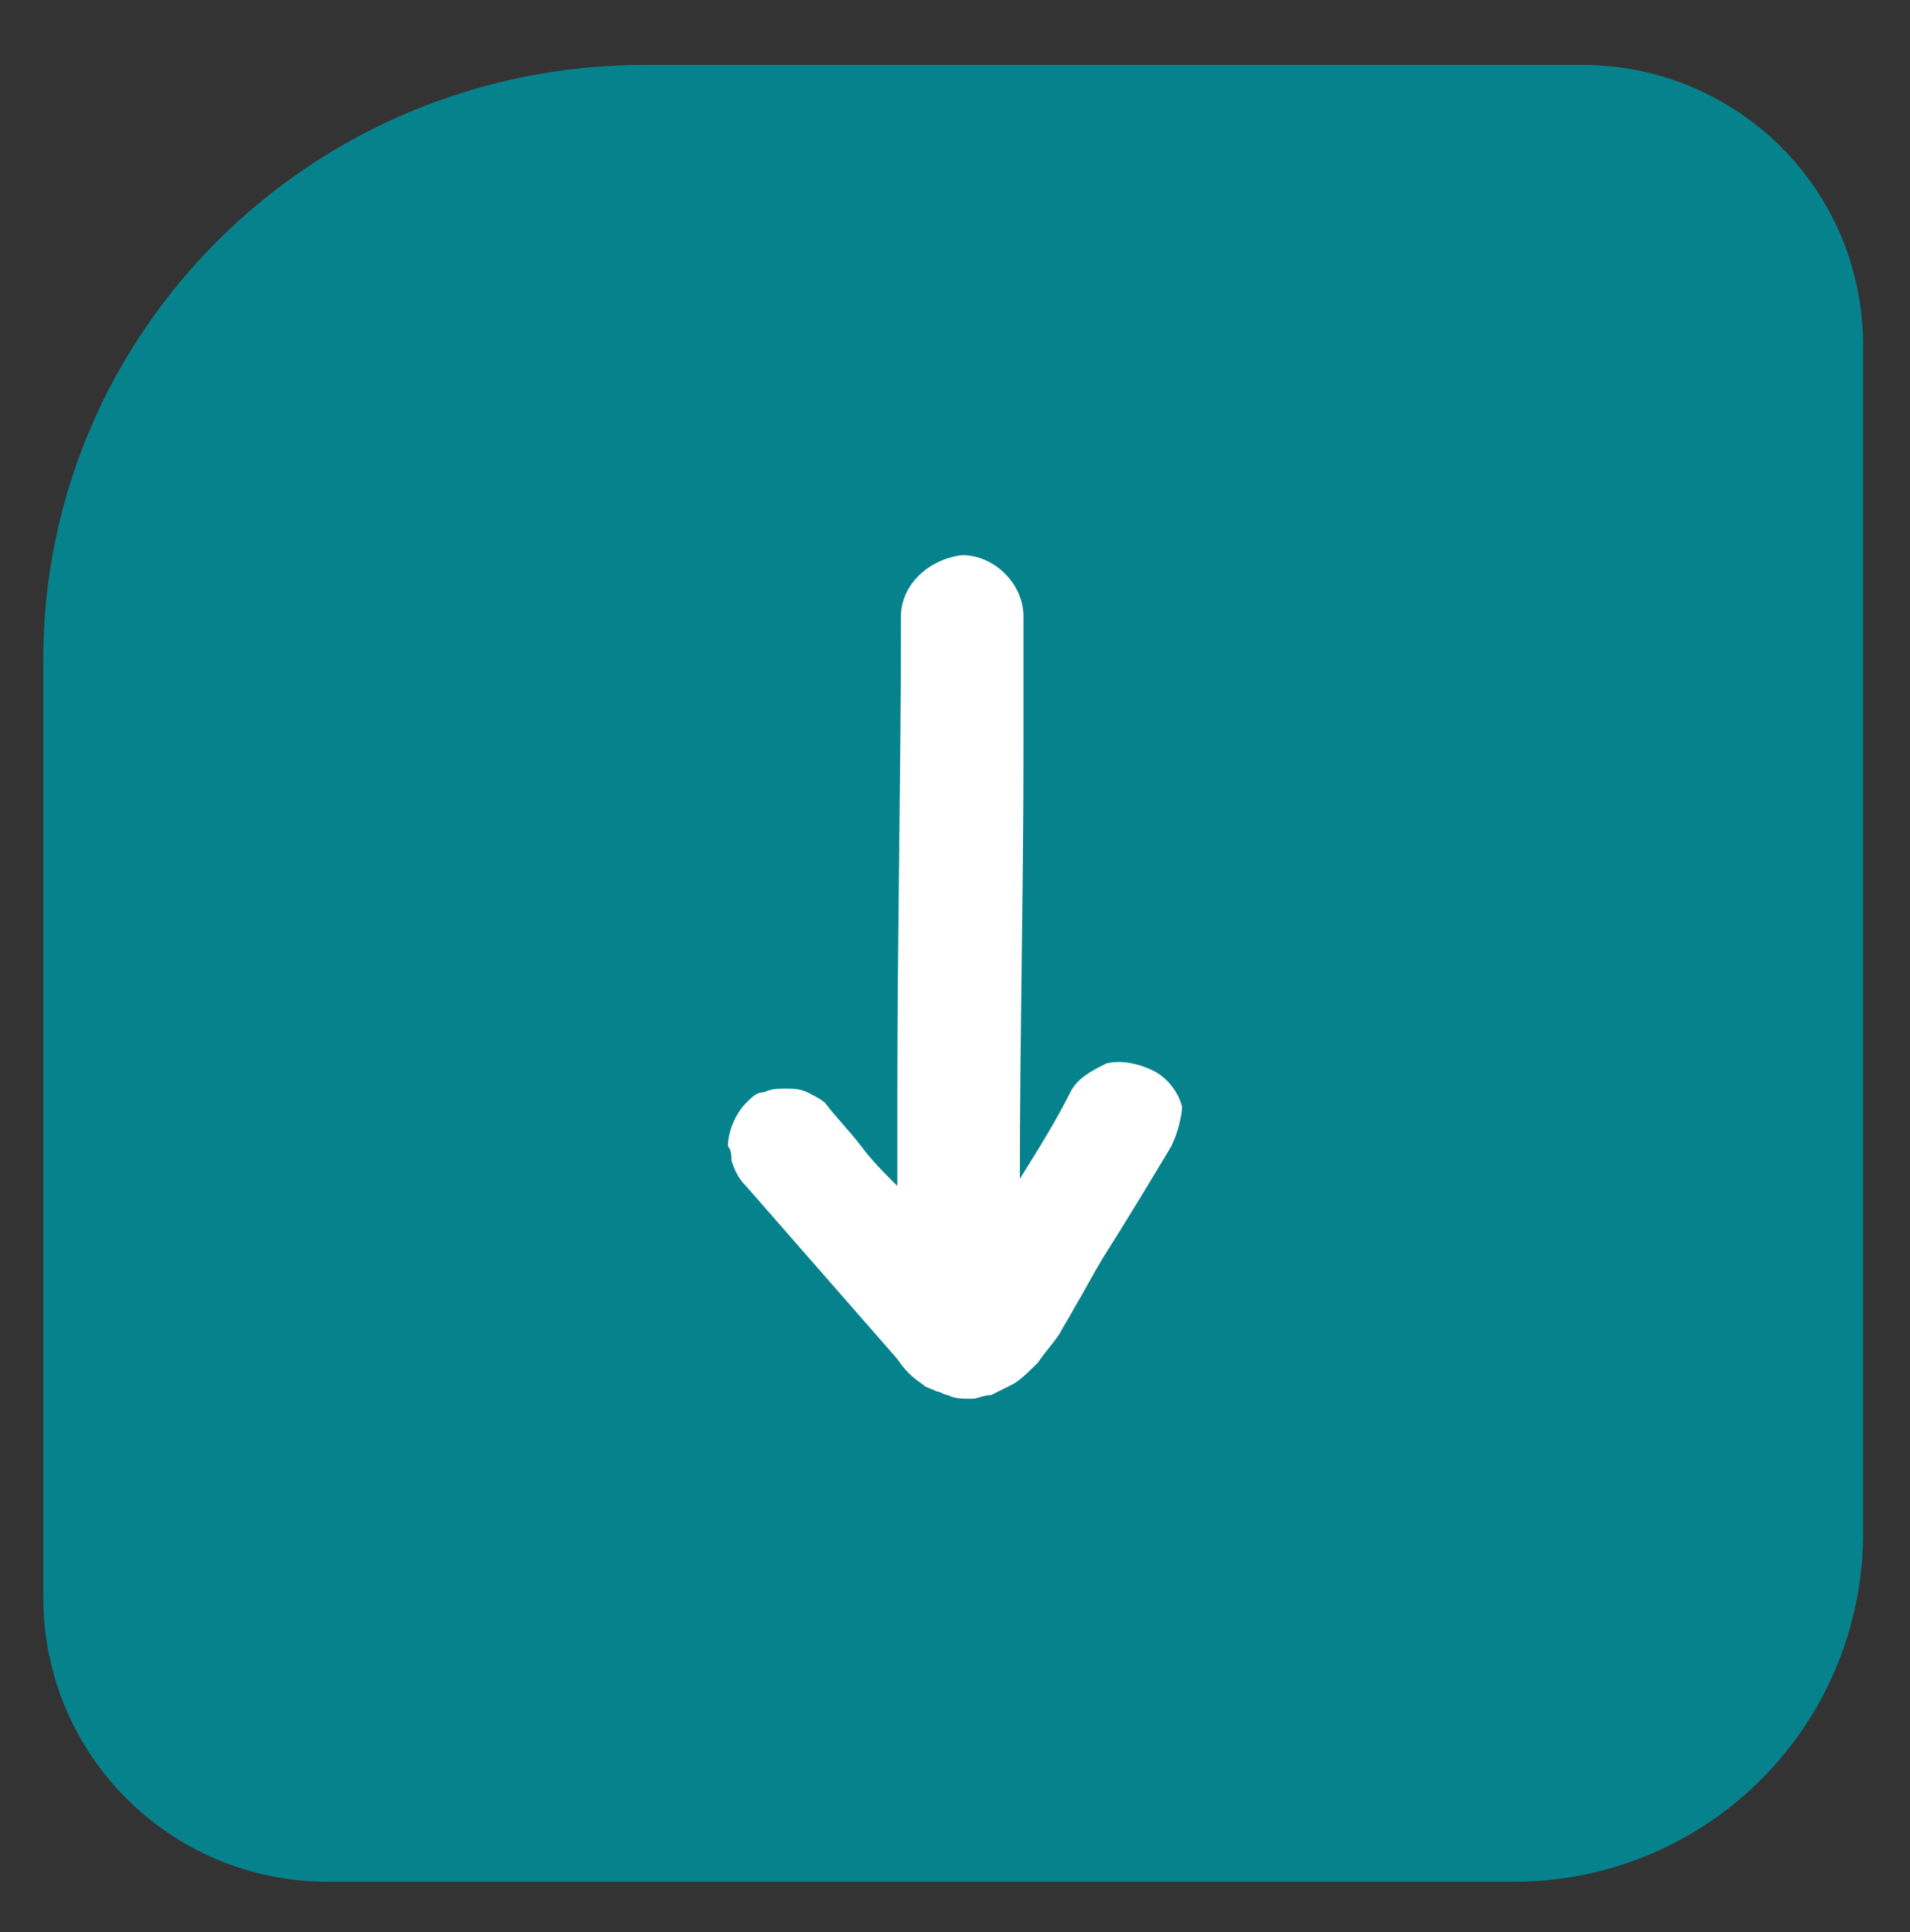
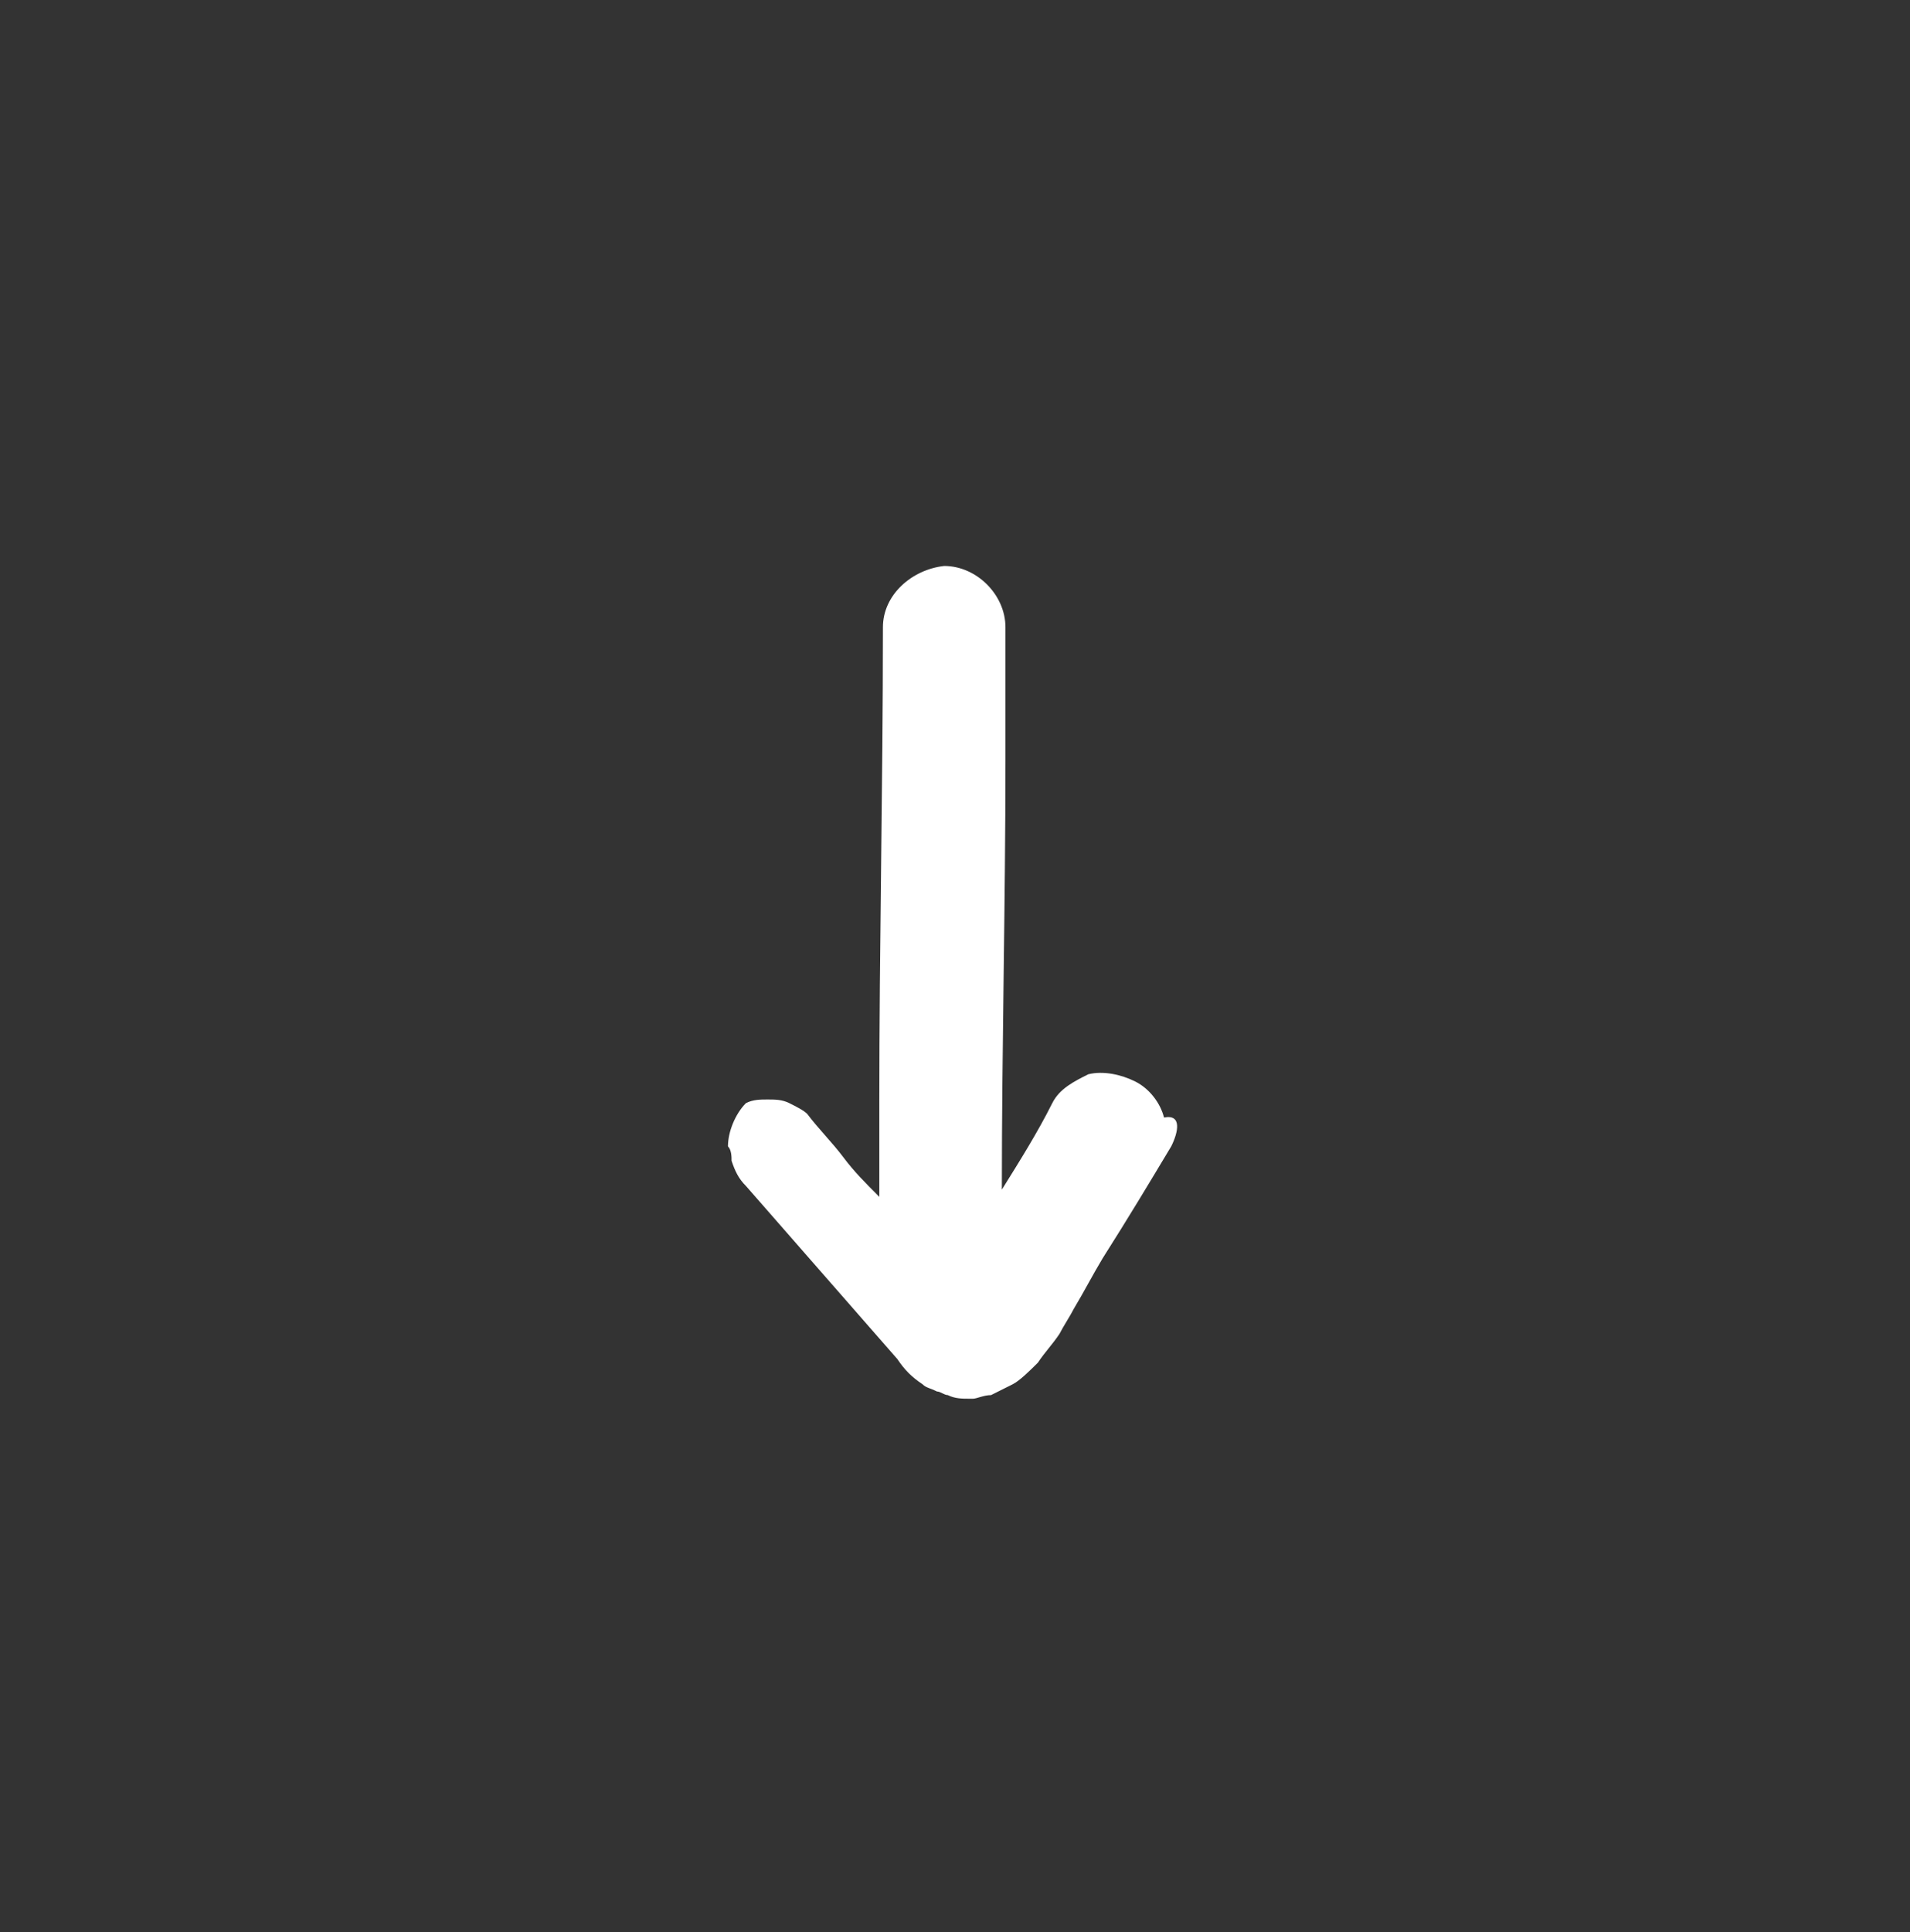
<svg xmlns="http://www.w3.org/2000/svg" version="1.1" id="Layer_1" x="0px" y="0px" viewBox="0 0 53 53.6" style="enable-background:new 0 0 53 53.6;" xml:space="preserve">
  <rect x="0" y="0" width="53" height="53.6" fill="#333333" stroke="none" />
  <style type="text/css">
	.st0{fill:#06828D;stroke:#06828D;stroke-miterlimit:10;}
	.st1{fill:#FFFFFF;}
</style>
-   <path class="st0" d="M9.1,51.7h32.9c5.1,0,9.2-4.1,9.2-9.2V9.6c0-4.1-3.3-7.3-7.3-7.3h-26C8.9,2.3,1.7,9.5,1.7,18.3v26  C1.7,48.4,5,51.7,9.1,51.7z" />
-   <path class="st1" d="M32.5,31.8c-0.6,1-1.2,2-1.9,3.1c-0.3,0.5-0.5,0.9-0.8,1.4c-0.1,0.2-0.3,0.5-0.4,0.7c-0.2,0.3-0.4,0.5-0.6,0.8  c-0.2,0.2-0.5,0.5-0.7,0.6c-0.2,0.1-0.4,0.2-0.6,0.3c-0.2,0-0.4,0.1-0.5,0.1h-0.1c-0.2,0-0.4,0-0.6-0.1c-0.1,0-0.2-0.1-0.3-0.1  c-0.2-0.1-0.3-0.1-0.4-0.2c-0.3-0.2-0.5-0.4-0.7-0.7c-1.4-1.6-2.8-3.2-4.2-4.8c-0.2-0.2-0.3-0.4-0.4-0.7c0-0.1,0-0.3-0.1-0.4  c0-0.4,0.2-0.9,0.5-1.2c0.2-0.2,0.3-0.3,0.5-0.3c0.2-0.1,0.4-0.1,0.6-0.1c0.2,0,0.4,0,0.6,0.1c0.2,0.1,0.4,0.2,0.5,0.3  c0.3,0.4,0.7,0.8,1,1.2c0.3,0.4,0.6,0.7,1,1.1c0-0.9,0-1.8,0-2.6c0-4.4,0.1-8.8,0.1-13.2c0-0.9,0.8-1.6,1.7-1.7  c0.9,0,1.7,0.8,1.7,1.7c0,1.2,0,2.5,0,3.7c0,4-0.1,7.9-0.1,11.9c0.5-0.8,1-1.6,1.4-2.4c0.2-0.4,0.6-0.6,1-0.8c0.4-0.1,0.9,0,1.3,0.2  c0.4,0.2,0.7,0.6,0.8,1C32.8,30.9,32.7,31.4,32.5,31.8" />
+   <path class="st1" d="M32.5,31.8c-0.6,1-1.2,2-1.9,3.1c-0.3,0.5-0.5,0.9-0.8,1.4c-0.1,0.2-0.3,0.5-0.4,0.7c-0.2,0.3-0.4,0.5-0.6,0.8  c-0.2,0.2-0.5,0.5-0.7,0.6c-0.2,0.1-0.4,0.2-0.6,0.3c-0.2,0-0.4,0.1-0.5,0.1h-0.1c-0.2,0-0.4,0-0.6-0.1c-0.1,0-0.2-0.1-0.3-0.1  c-0.2-0.1-0.3-0.1-0.4-0.2c-0.3-0.2-0.5-0.4-0.7-0.7c-1.4-1.6-2.8-3.2-4.2-4.8c-0.2-0.2-0.3-0.4-0.4-0.7c0-0.1,0-0.3-0.1-0.4  c0-0.4,0.2-0.9,0.5-1.2c0.2-0.1,0.4-0.1,0.6-0.1c0.2,0,0.4,0,0.6,0.1c0.2,0.1,0.4,0.2,0.5,0.3  c0.3,0.4,0.7,0.8,1,1.2c0.3,0.4,0.6,0.7,1,1.1c0-0.9,0-1.8,0-2.6c0-4.4,0.1-8.8,0.1-13.2c0-0.9,0.8-1.6,1.7-1.7  c0.9,0,1.7,0.8,1.7,1.7c0,1.2,0,2.5,0,3.7c0,4-0.1,7.9-0.1,11.9c0.5-0.8,1-1.6,1.4-2.4c0.2-0.4,0.6-0.6,1-0.8c0.4-0.1,0.9,0,1.3,0.2  c0.4,0.2,0.7,0.6,0.8,1C32.8,30.9,32.7,31.4,32.5,31.8" />
</svg>